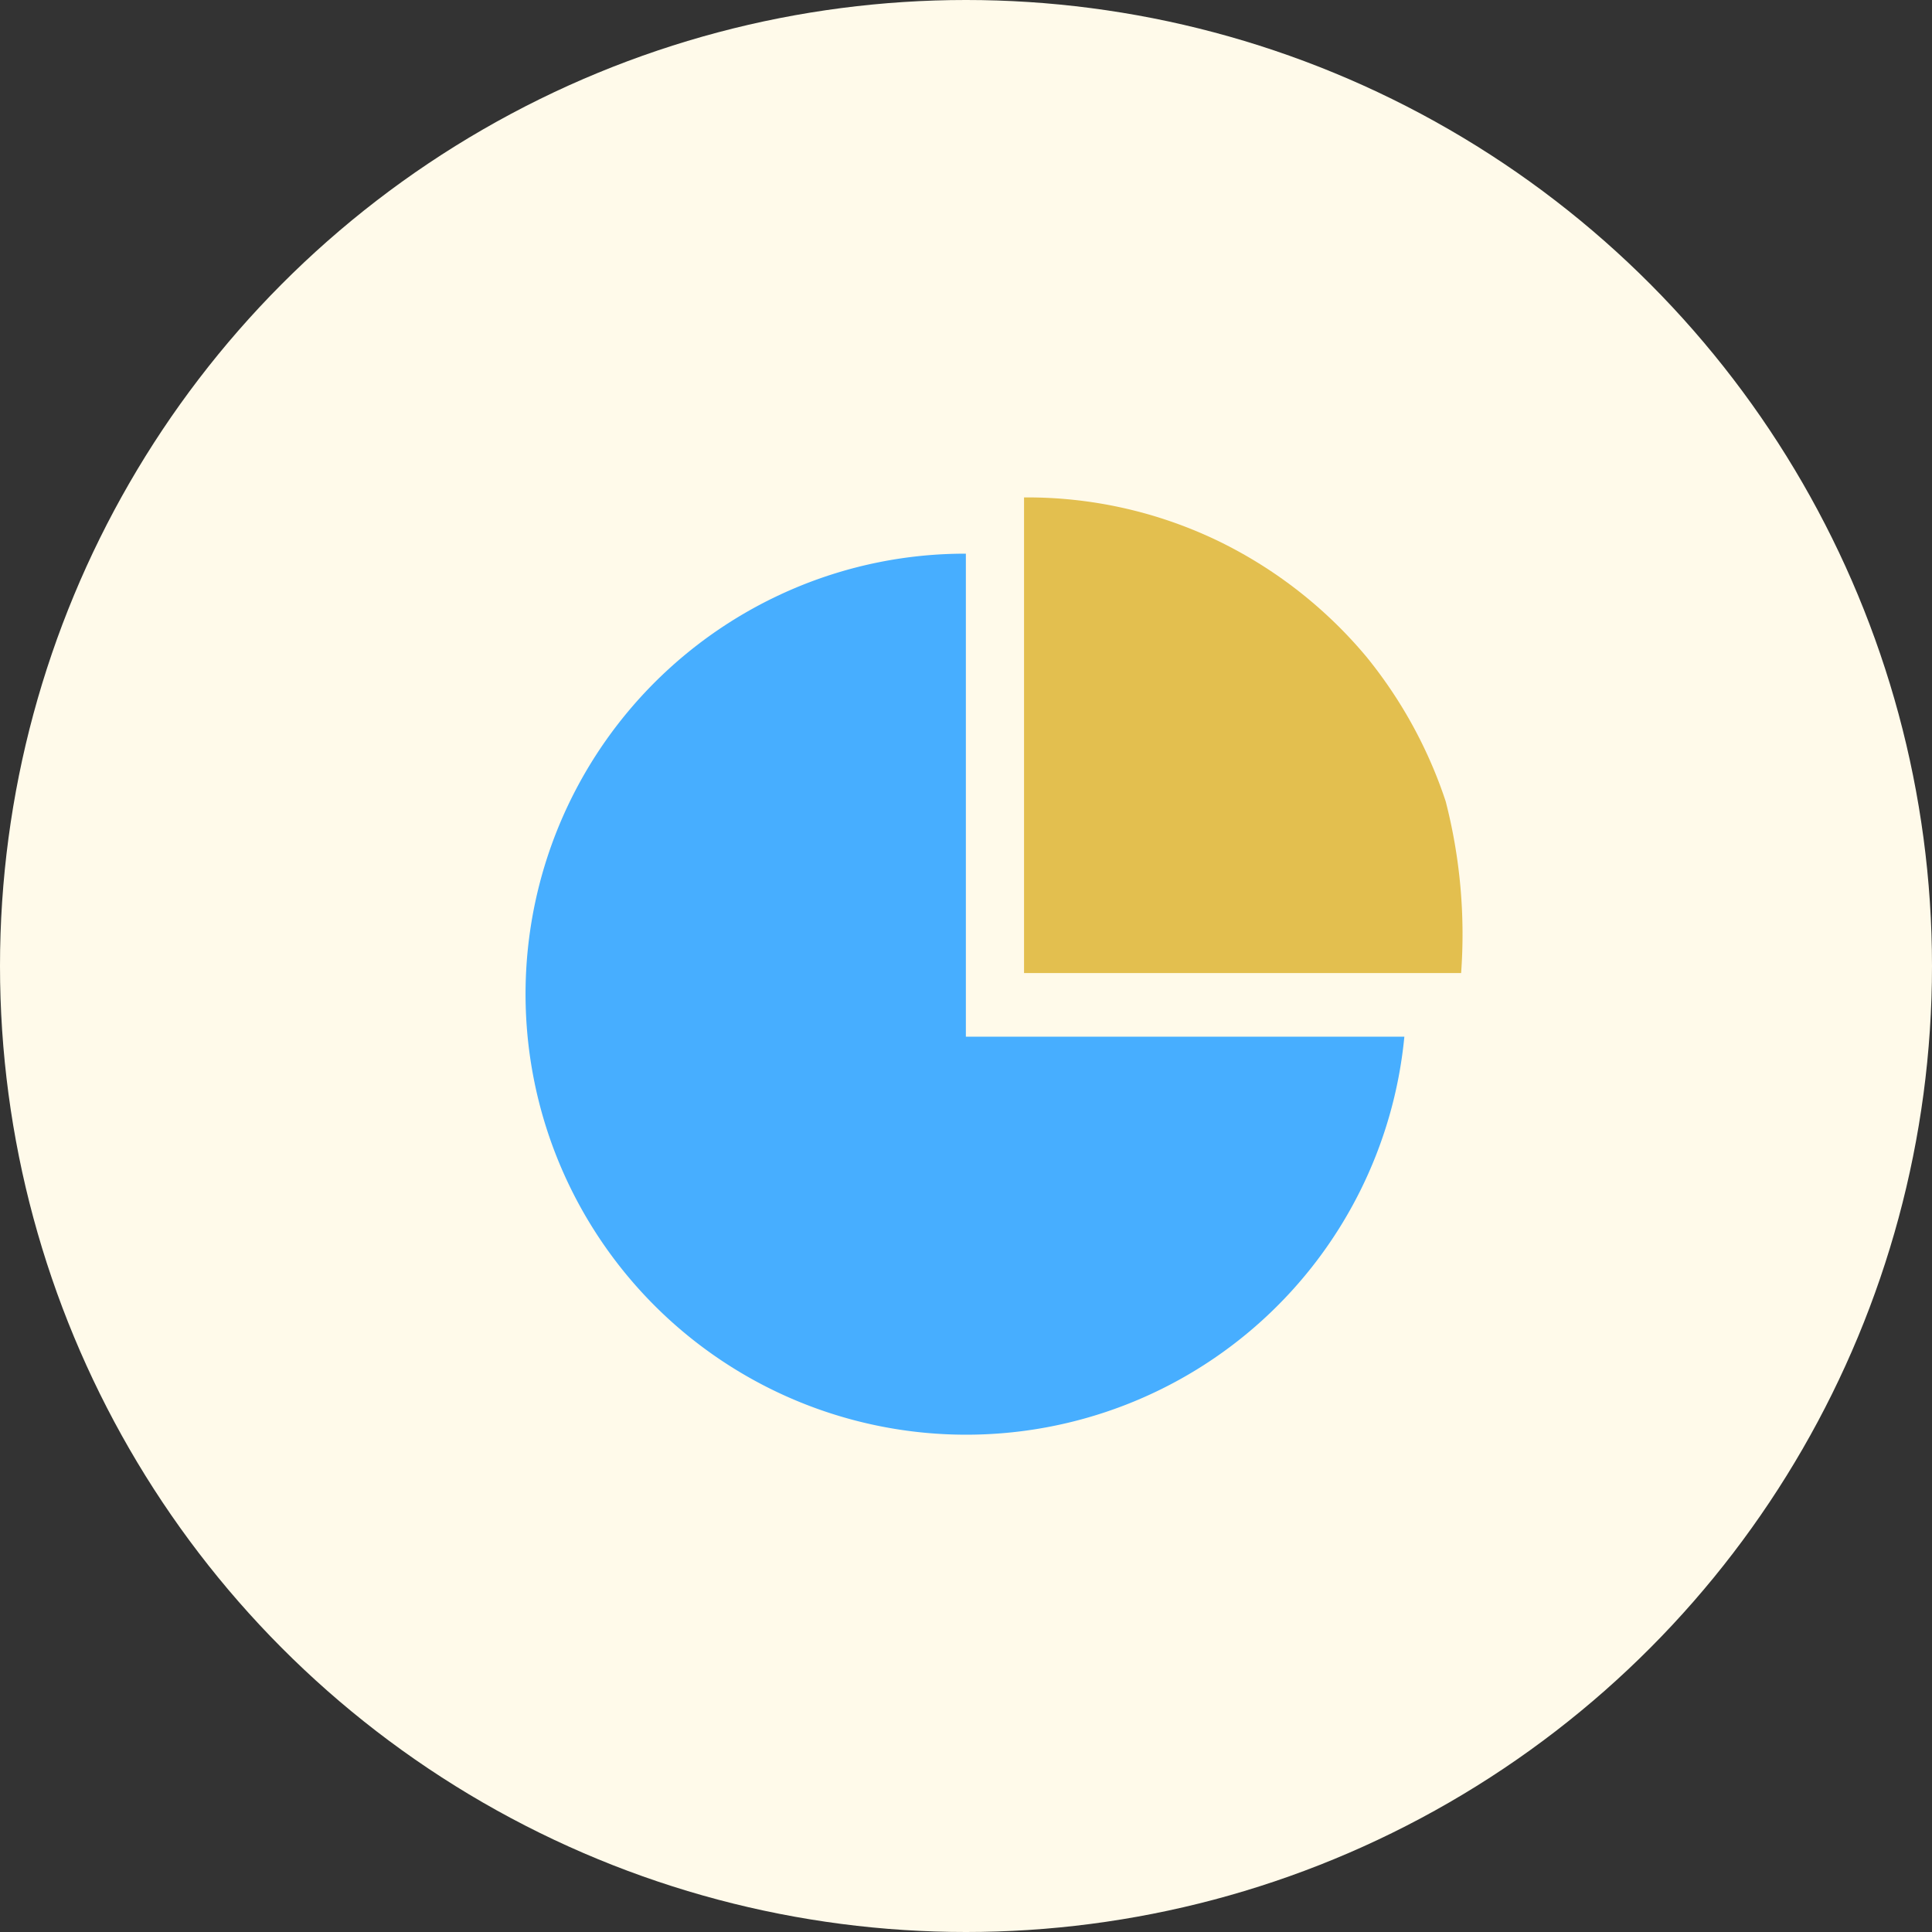
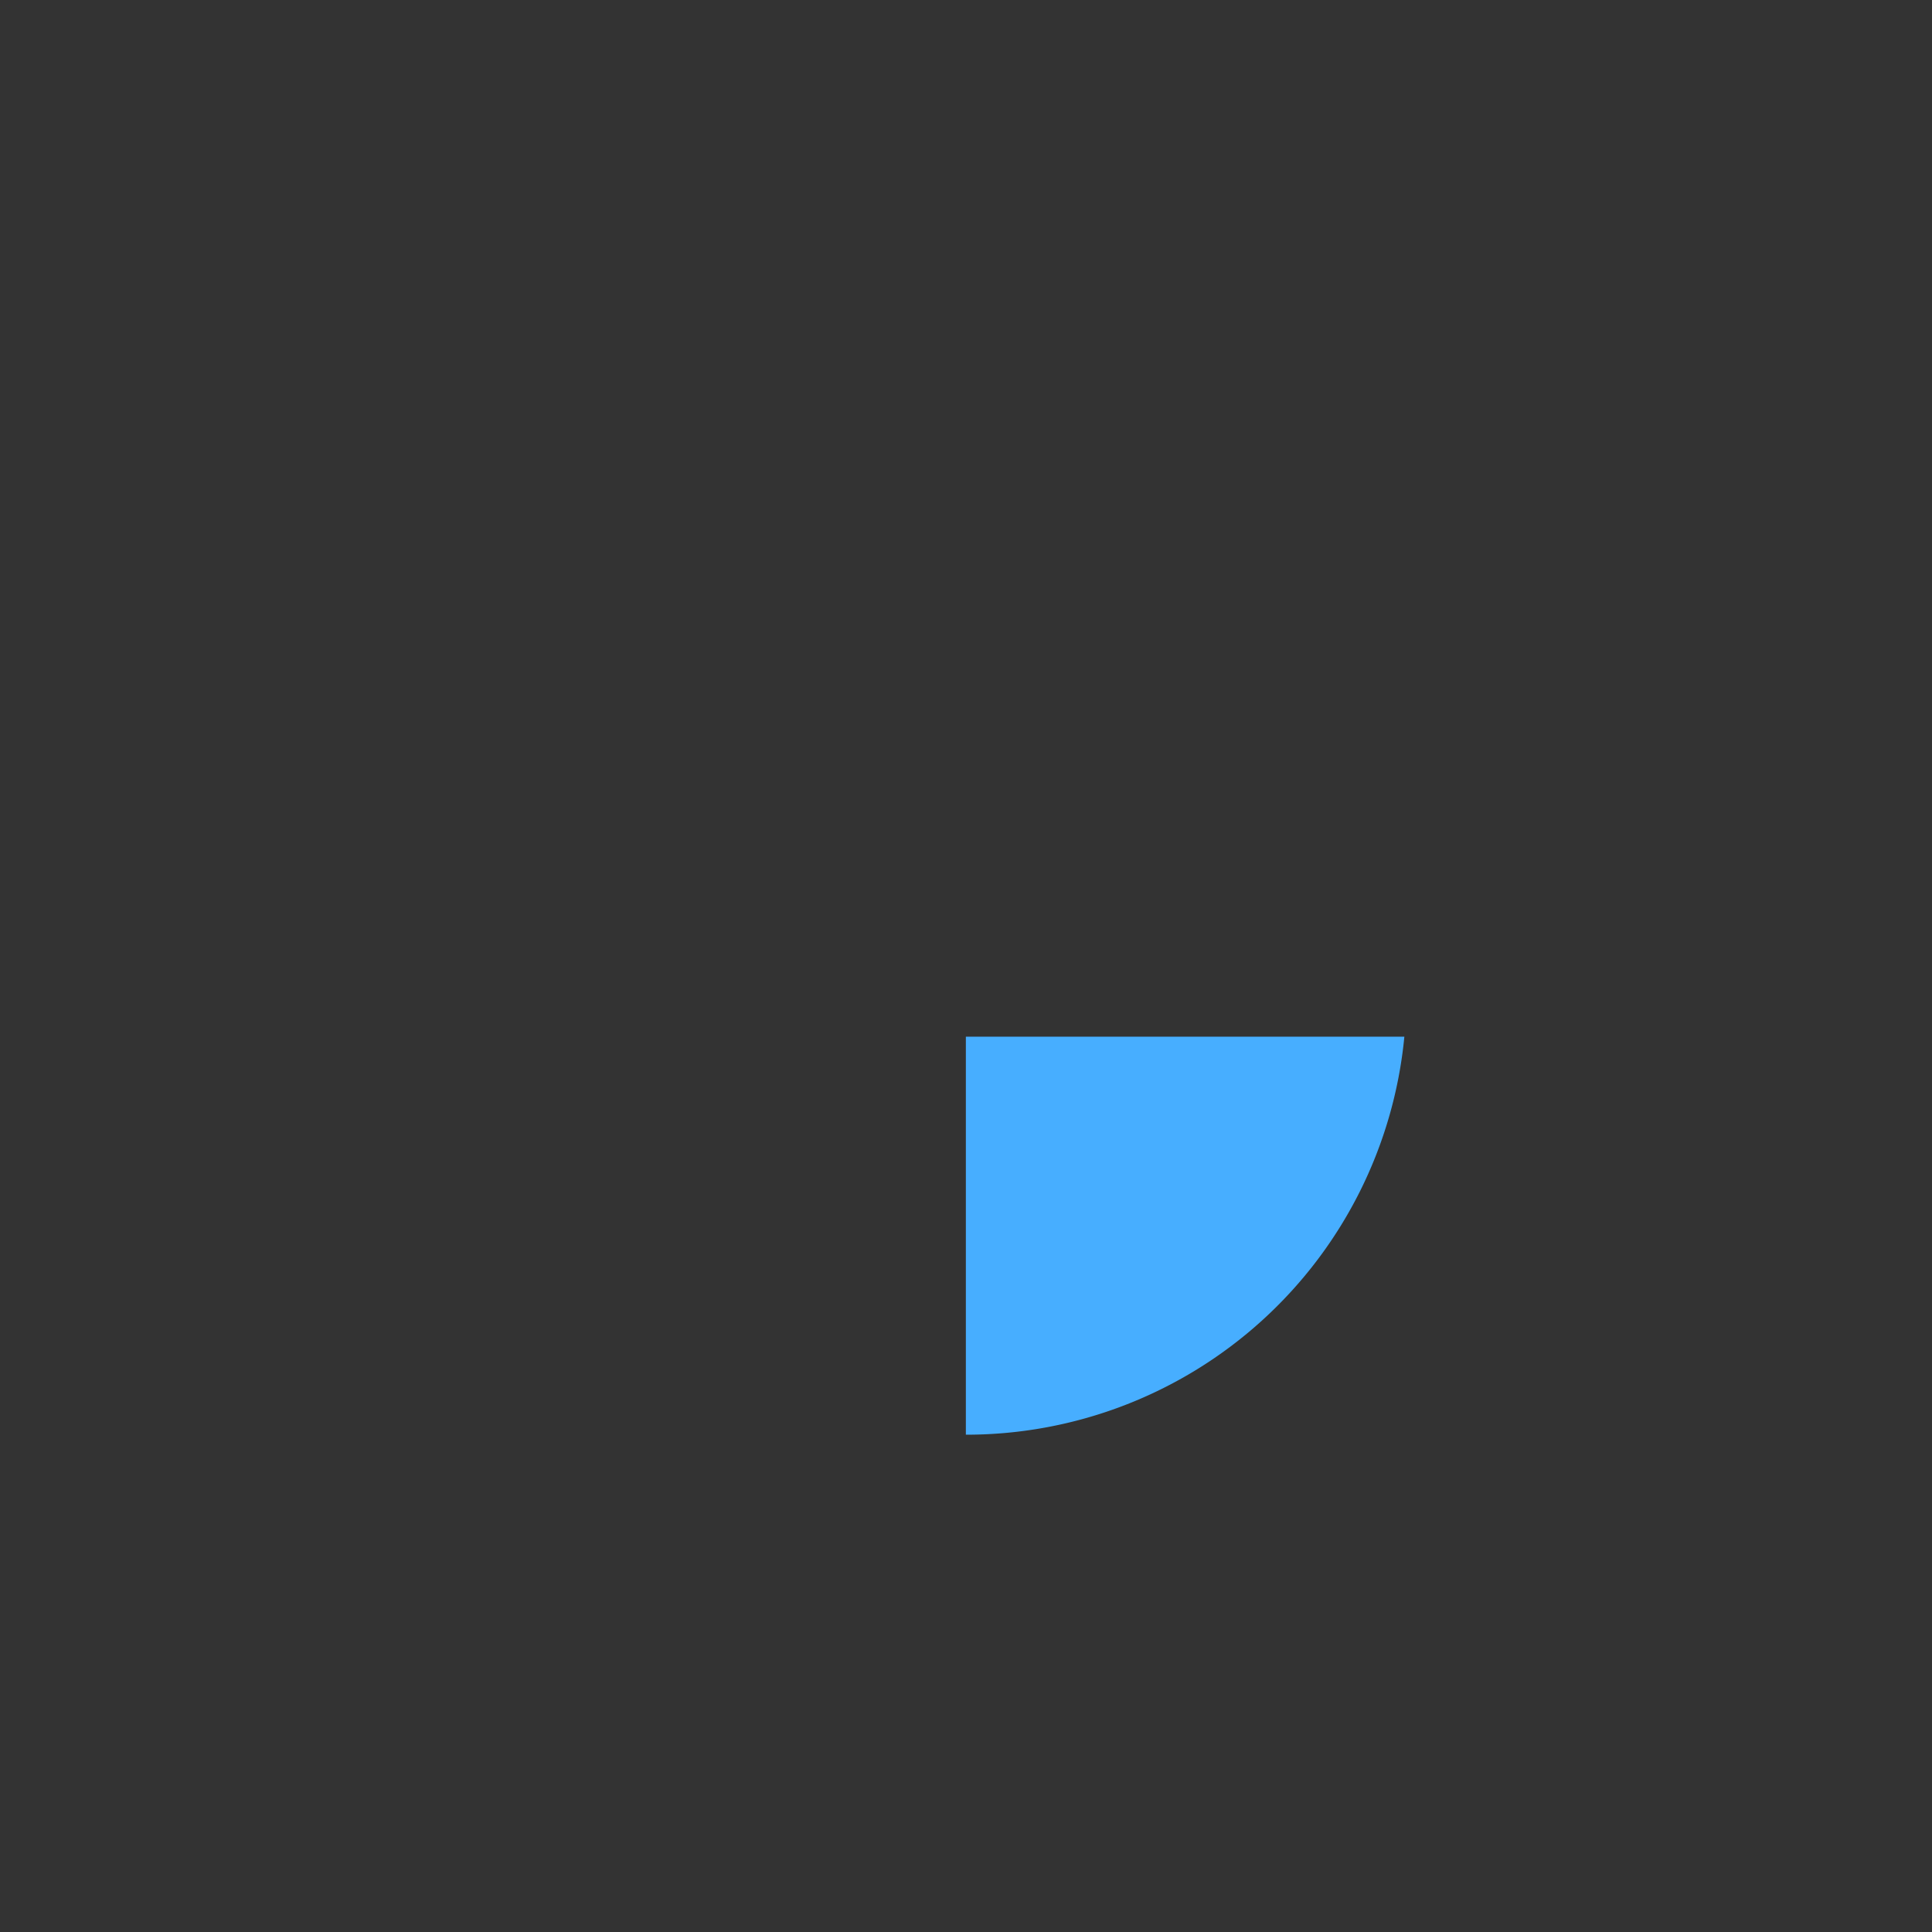
<svg xmlns="http://www.w3.org/2000/svg" width="114" height="114" viewBox="0 0 114 114">
  <rect x="0" y="0" width="114" height="114" fill="#333333" stroke="none" />
  <g id="Group_505" data-name="Group 505" transform="translate(-177 -2975.649)">
-     <circle id="Ellipse_448" data-name="Ellipse 448" cx="57" cy="57" r="57" transform="translate(177 2975.649)" fill="#fffaea" />
-     <path id="Subtraction_3" data-name="Subtraction 3" d="M25.992,51.986A26,26,0,0,1,15.875,2.043,25.831,25.831,0,0,1,25.992,0V28.5H51.866A25.97,25.97,0,0,1,25.992,51.986Z" transform="translate(208 3008.319)" fill="#47aeff" />
-     <path id="Path_5829" data-name="Path 5829" d="M-7771.5,6864.593v28.065h25.79a31.418,31.418,0,0,0-.911-10.132,26.945,26.945,0,0,0-4.661-8.511,26.45,26.45,0,0,0-8.707-6.826A25.935,25.935,0,0,0-7771.5,6864.593Z" transform="translate(8008.925 -3859.593)" fill="#e3bf4f" />
+     <path id="Subtraction_3" data-name="Subtraction 3" d="M25.992,51.986V28.5H51.866A25.97,25.97,0,0,1,25.992,51.986Z" transform="translate(208 3008.319)" fill="#47aeff" />
  </g>
</svg>